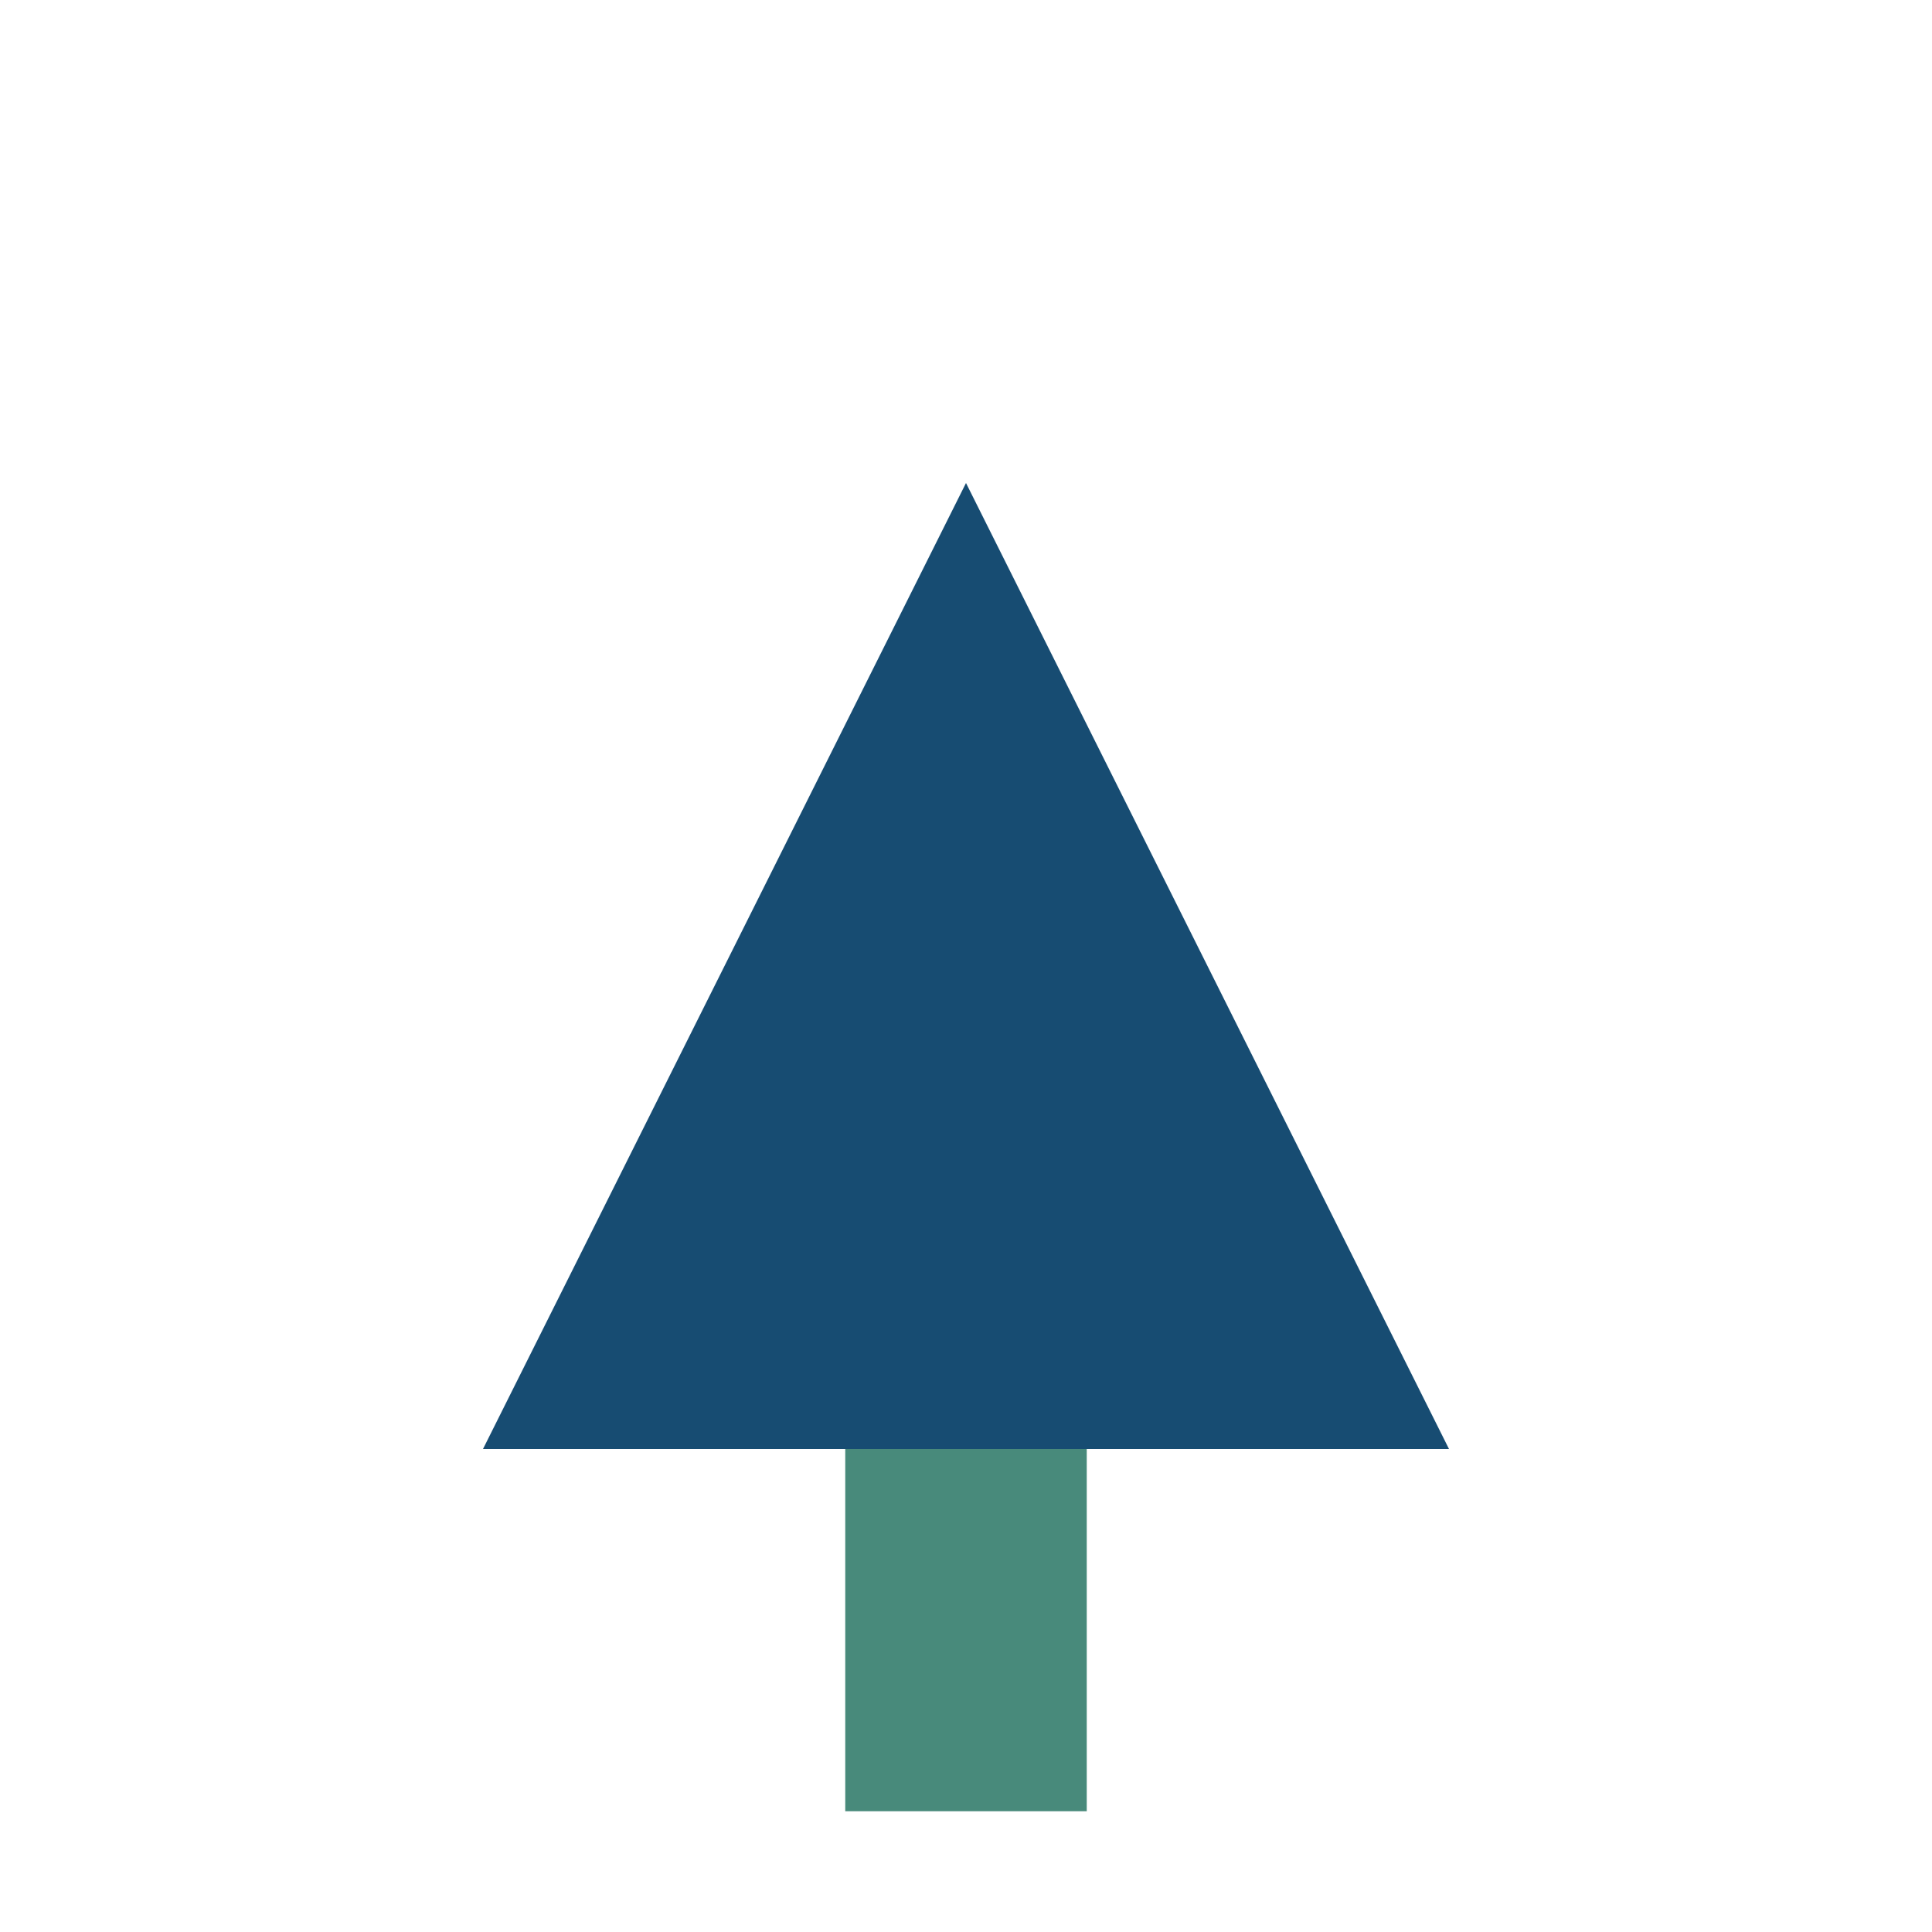
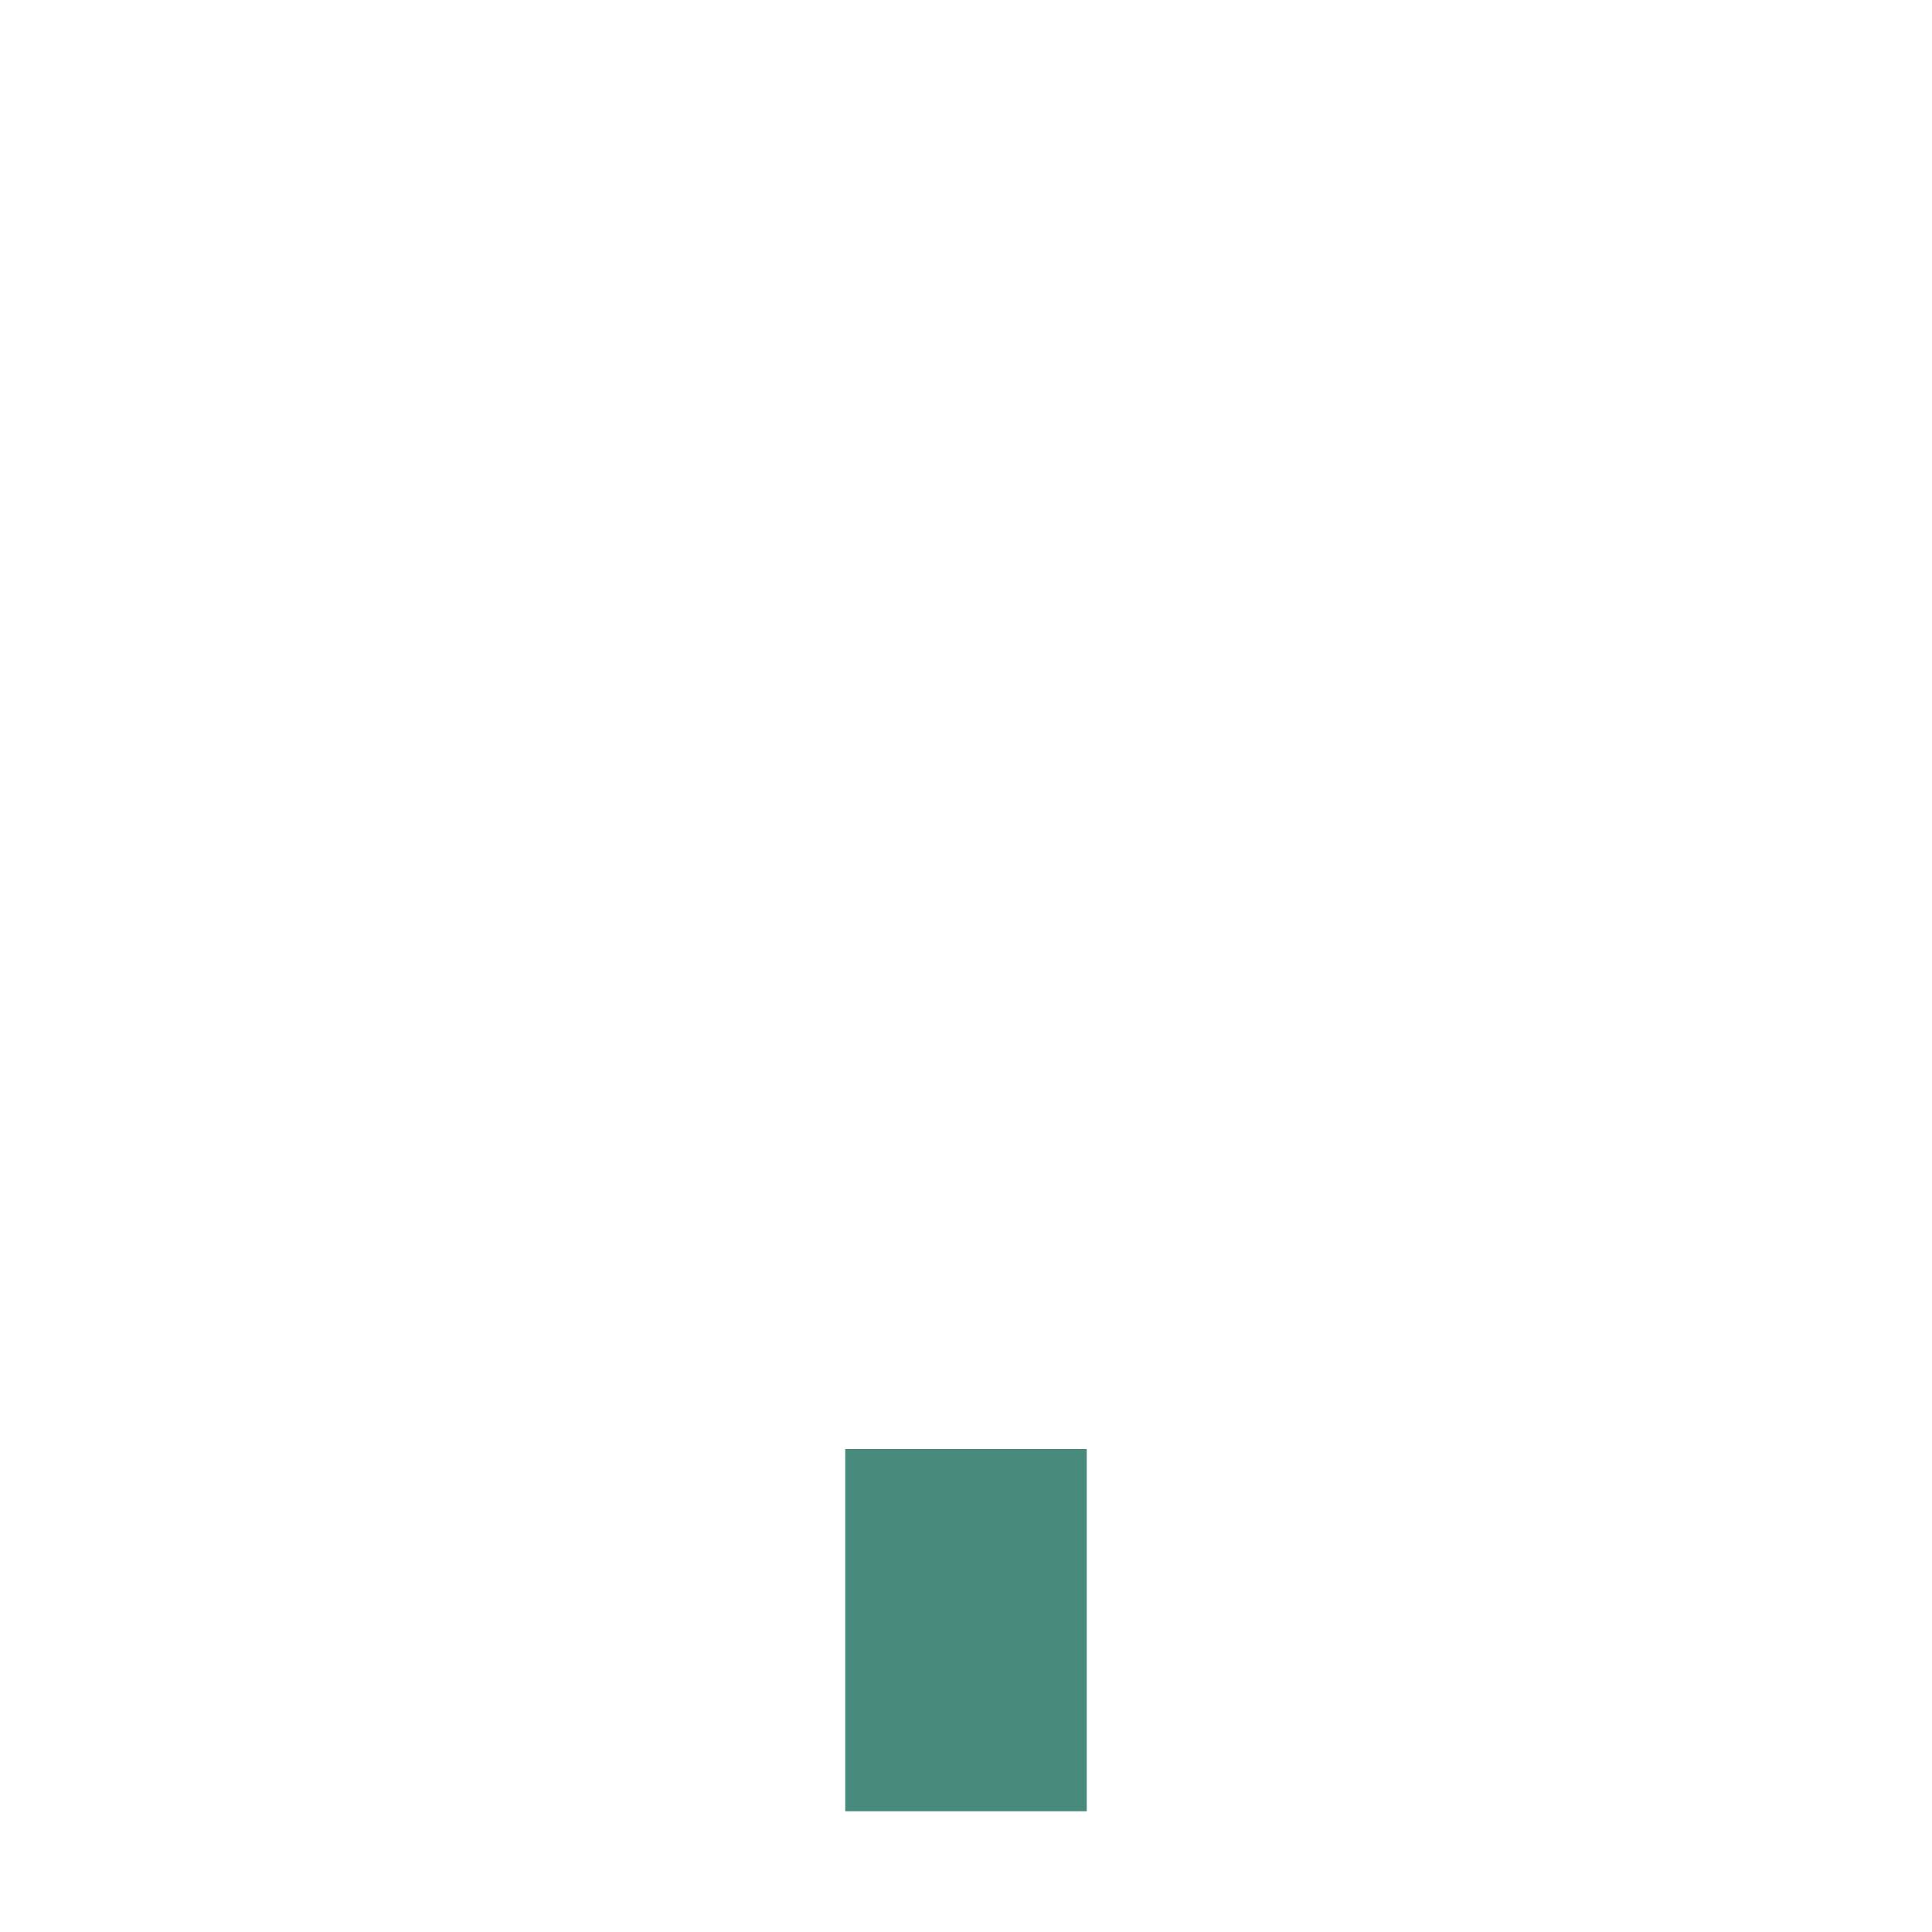
<svg xmlns="http://www.w3.org/2000/svg" width="32" height="32" viewBox="0 0 32 32">
-   <path d="M8 24l8-16 8 16z" fill="#174C72" />
  <rect x="14" y="24" width="4" height="6" fill="#488A7B" />
</svg>